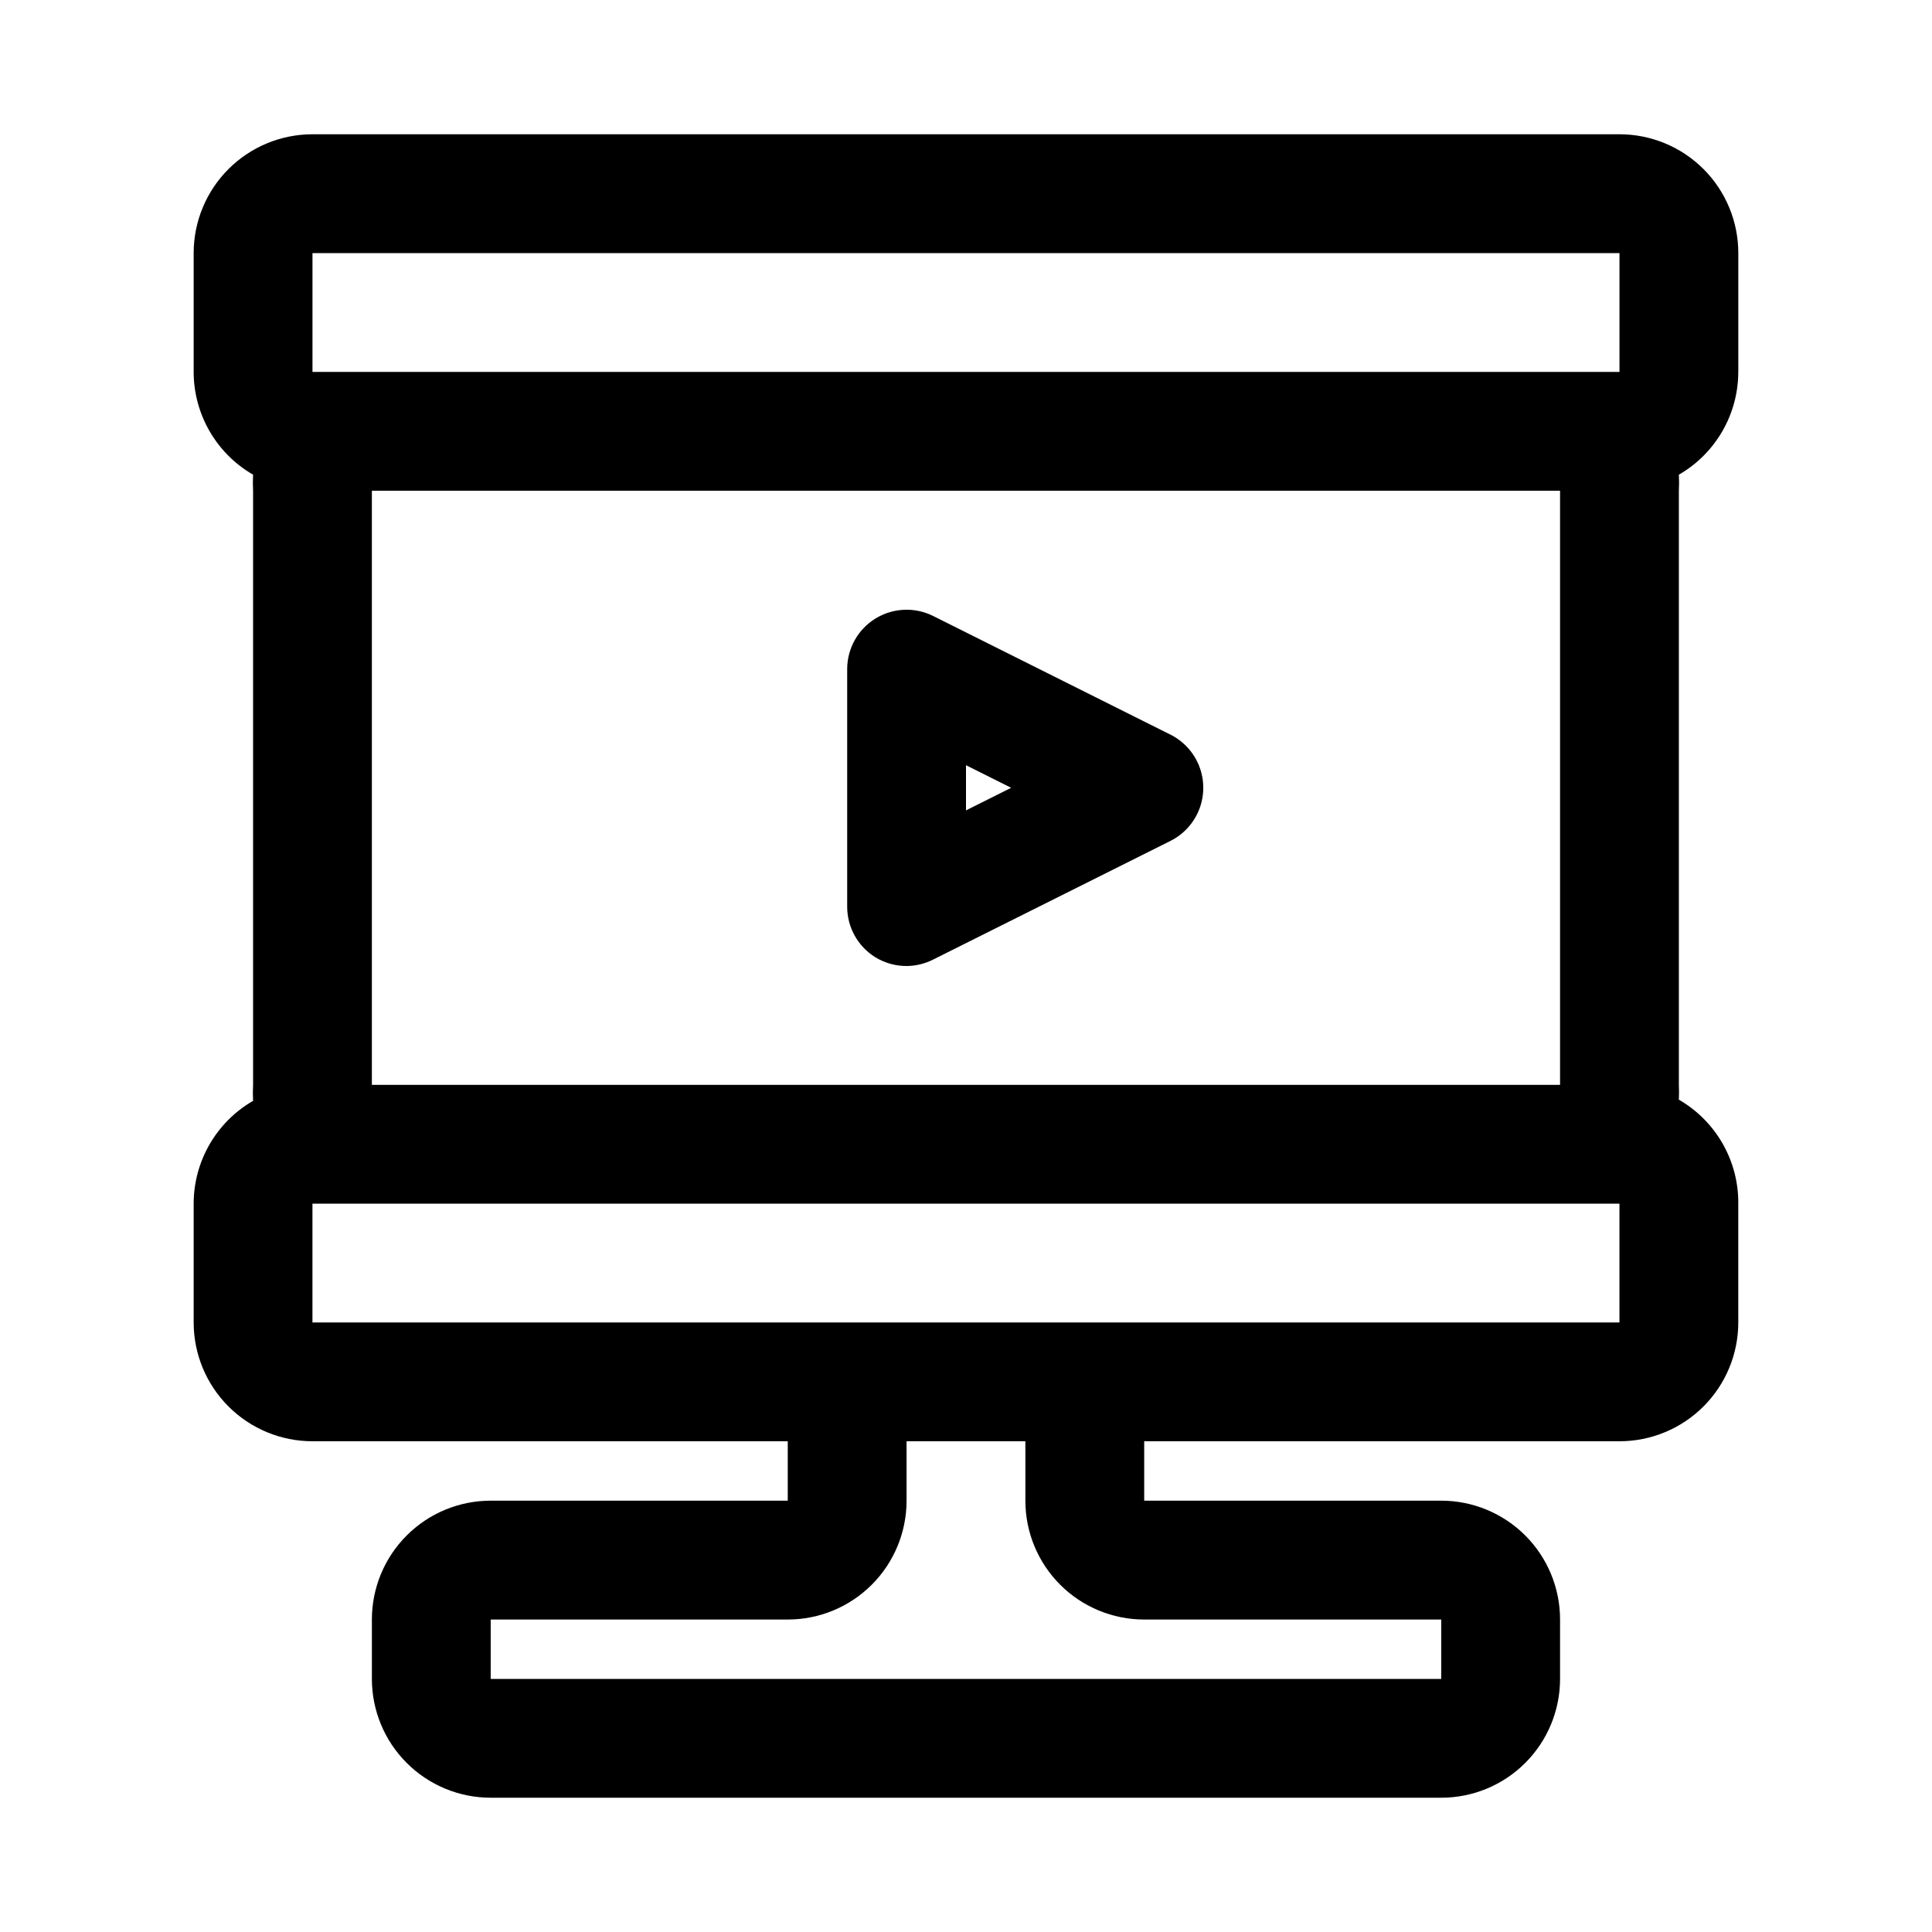
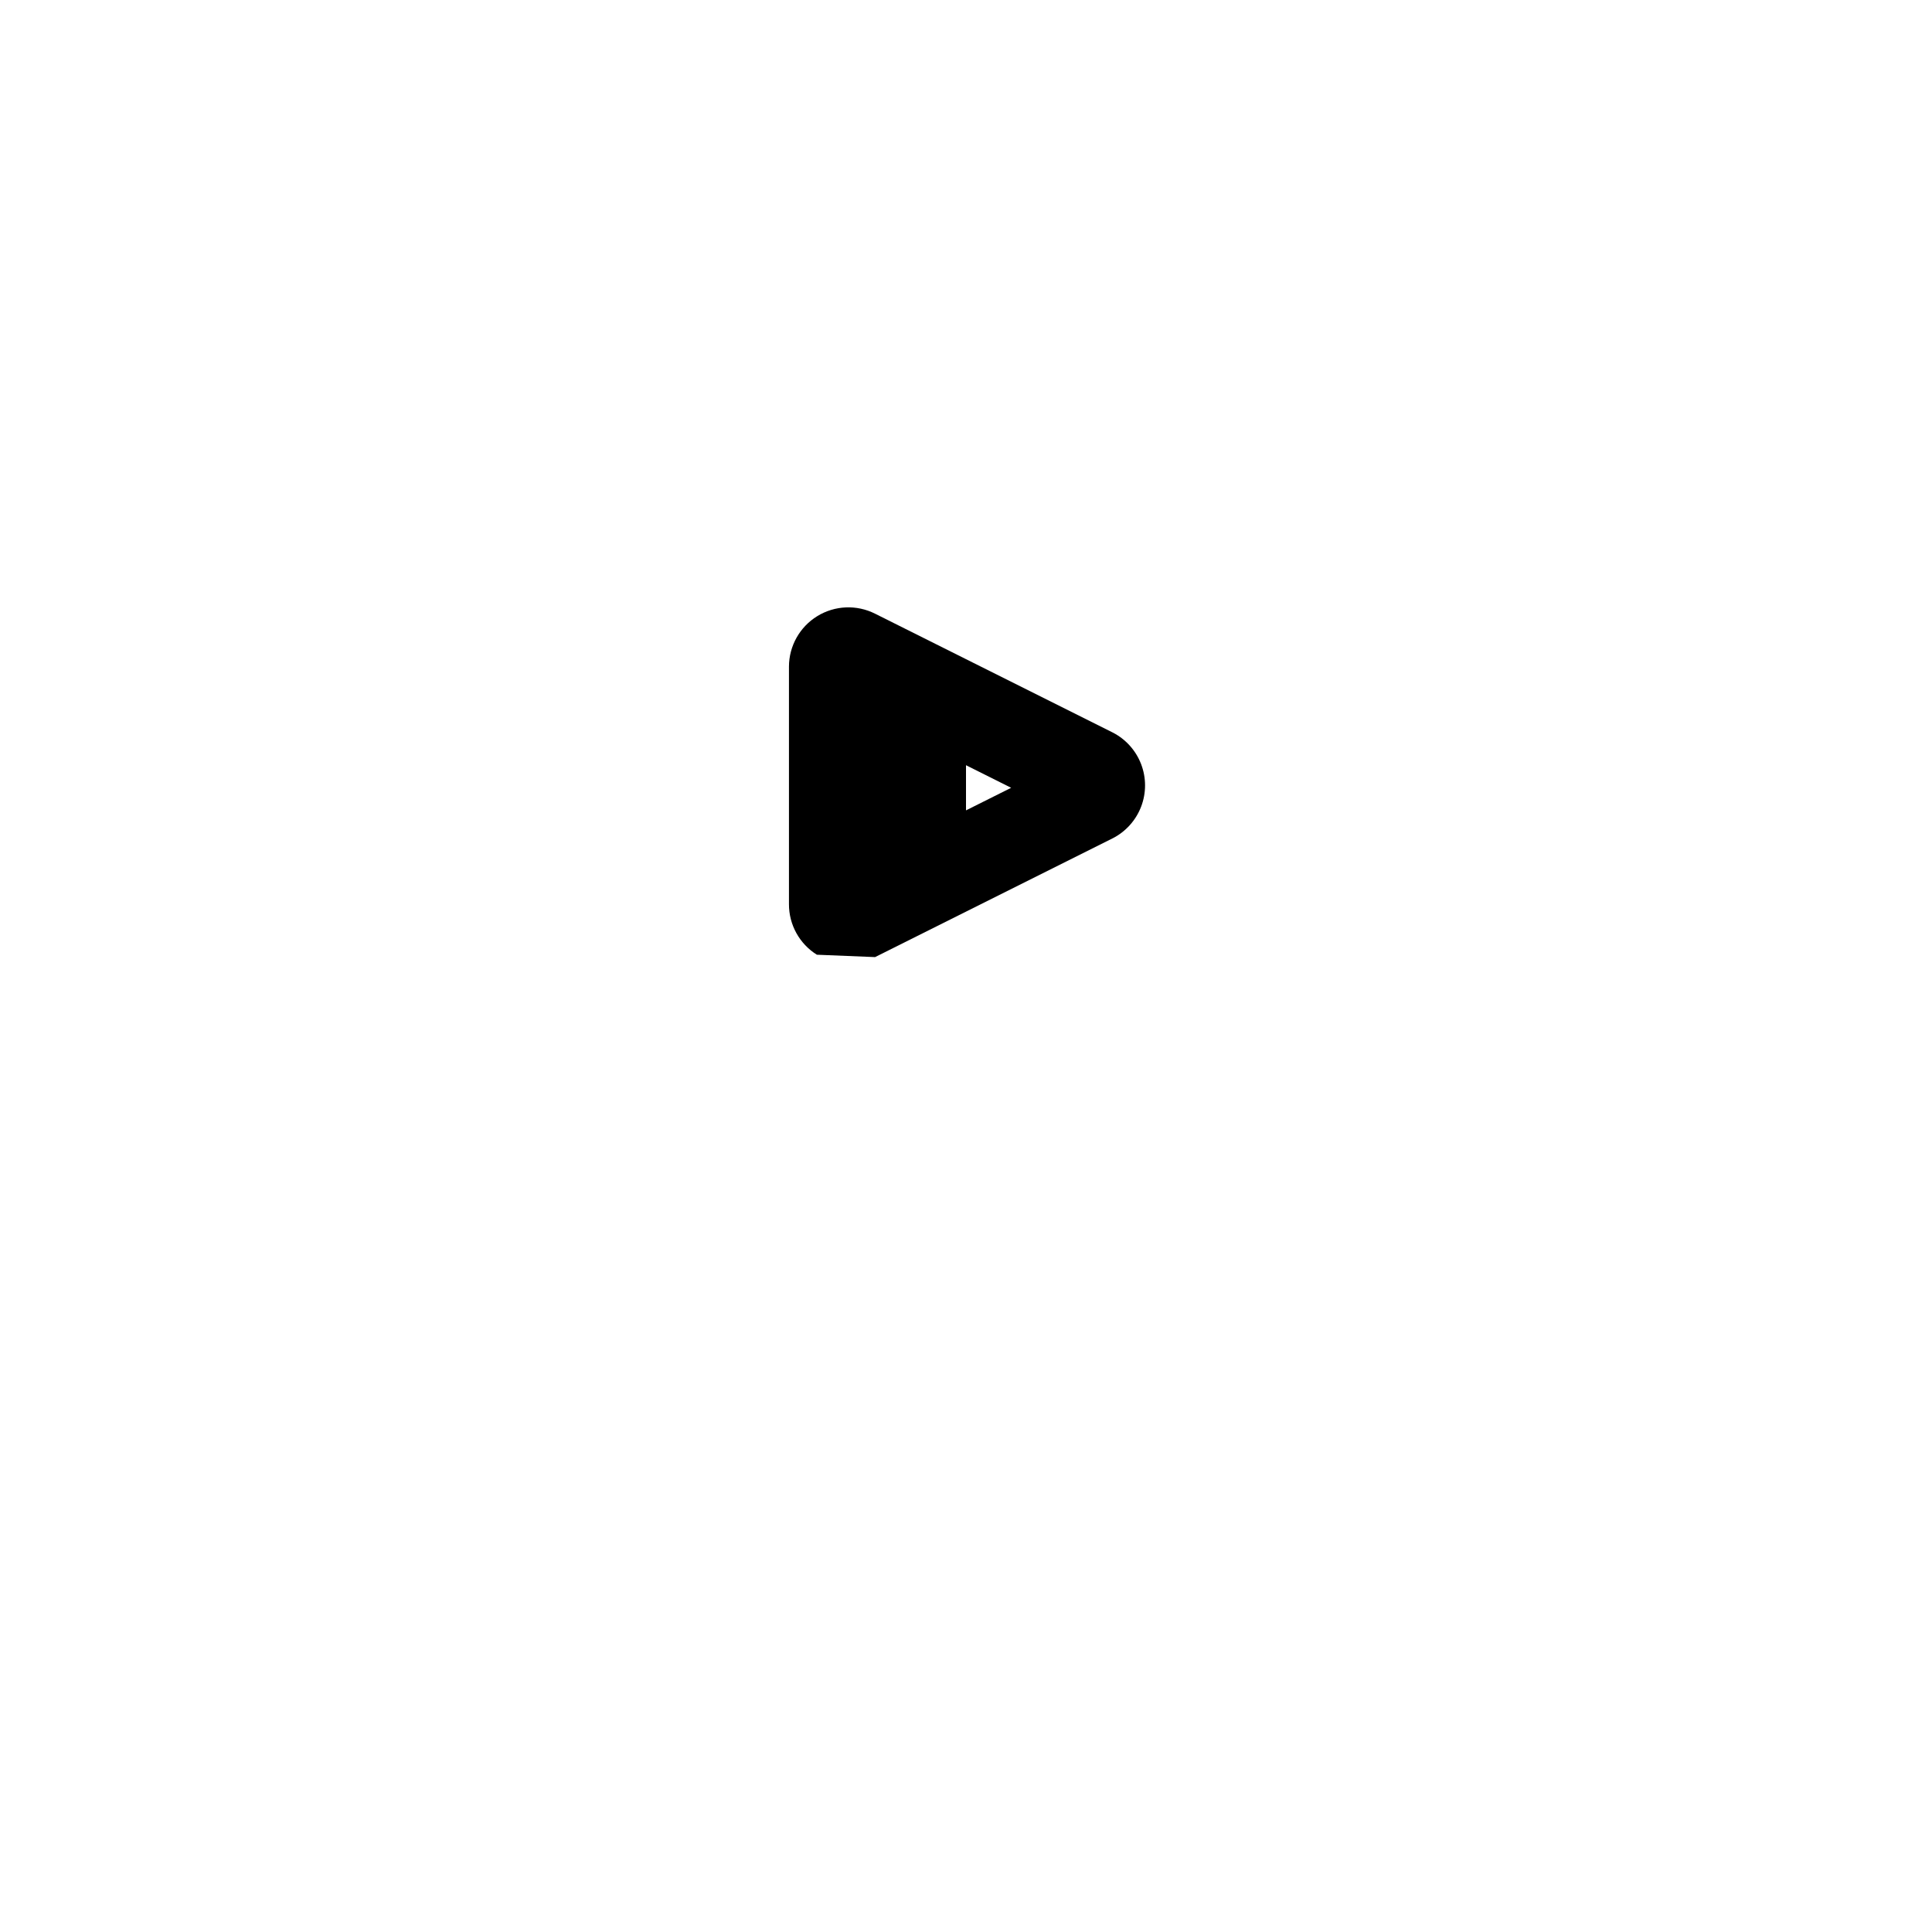
<svg xmlns="http://www.w3.org/2000/svg" fill="#000000" width="800px" height="800px" version="1.1" viewBox="144 144 512 512">
  <g>
-     <path d="m604.67 242.56v-31.488c0-8.352-3.316-16.359-9.223-22.266s-13.914-9.223-22.266-9.223h-346.37c-8.352 0-16.359 3.316-22.266 9.223-5.902 5.906-9.223 13.914-9.223 22.266v31.488c0.012 11.238 6.012 21.617 15.746 27.238-0.078 1.414-0.078 2.832 0 4.25v157.44c-0.078 1.414-0.078 2.832 0 4.25-9.734 5.617-15.734 16-15.746 27.238v31.488-0.004c0 8.352 3.32 16.363 9.223 22.266 5.906 5.906 13.914 9.223 22.266 9.223h125.95v15.742l-78.719 0.004c-8.352 0-16.359 3.316-22.266 9.223s-9.223 13.914-9.223 22.266v15.742c0 8.352 3.316 16.363 9.223 22.266 5.906 5.906 13.914 9.223 22.266 9.223h251.9c8.352 0 16.363-3.316 22.266-9.223 5.906-5.902 9.223-13.914 9.223-22.266v-15.742c0-8.352-3.316-16.359-9.223-22.266-5.902-5.906-13.914-9.223-22.266-9.223h-78.719v-15.746h125.95c8.352 0 16.359-3.316 22.266-9.223 5.906-5.902 9.223-13.914 9.223-22.266v-31.484c0.051-5.578-1.383-11.066-4.148-15.906-2.766-4.84-6.769-8.859-11.598-11.648 0.066-1.309 0.066-2.625 0-3.934v-157.44c0.078-1.418 0.078-2.836 0-4.25 9.734-5.621 15.734-16 15.746-27.238zm-377.86-31.488h346.37v31.488h-346.37zm330.62 220.42h-314.88v-157.44h314.88zm-110.21 141.7h78.719v15.742h-251.9v-15.742h78.719c8.352 0 16.359-3.316 22.266-9.223s9.223-13.914 9.223-22.266v-15.746h31.488v15.746c0 8.352 3.316 16.359 9.223 22.266s13.914 9.223 22.266 9.223zm125.95-78.719-346.37-0.004v-31.488h346.37z" />
-     <path d="m375.91 397.64c2.504 1.555 5.398 2.371 8.344 2.363 2.465-0.016 4.891-0.609 7.086-1.734l62.977-31.488c3.453-1.77 6.133-4.754 7.523-8.379 1.387-3.625 1.387-7.637 0-11.262-1.391-3.629-4.07-6.613-7.523-8.383l-62.977-31.488c-4.875-2.457-10.672-2.211-15.32 0.641-4.652 2.856-7.492 7.914-7.508 13.371v62.977c-0.012 5.441 2.785 10.5 7.398 13.383zm24.09-50.852 11.965 5.984-11.965 5.984z" />
+     <path d="m375.91 397.64l62.977-31.488c3.453-1.77 6.133-4.754 7.523-8.379 1.387-3.625 1.387-7.637 0-11.262-1.391-3.629-4.07-6.613-7.523-8.383l-62.977-31.488c-4.875-2.457-10.672-2.211-15.32 0.641-4.652 2.856-7.492 7.914-7.508 13.371v62.977c-0.012 5.441 2.785 10.5 7.398 13.383zm24.09-50.852 11.965 5.984-11.965 5.984z" />
  </g>
</svg>